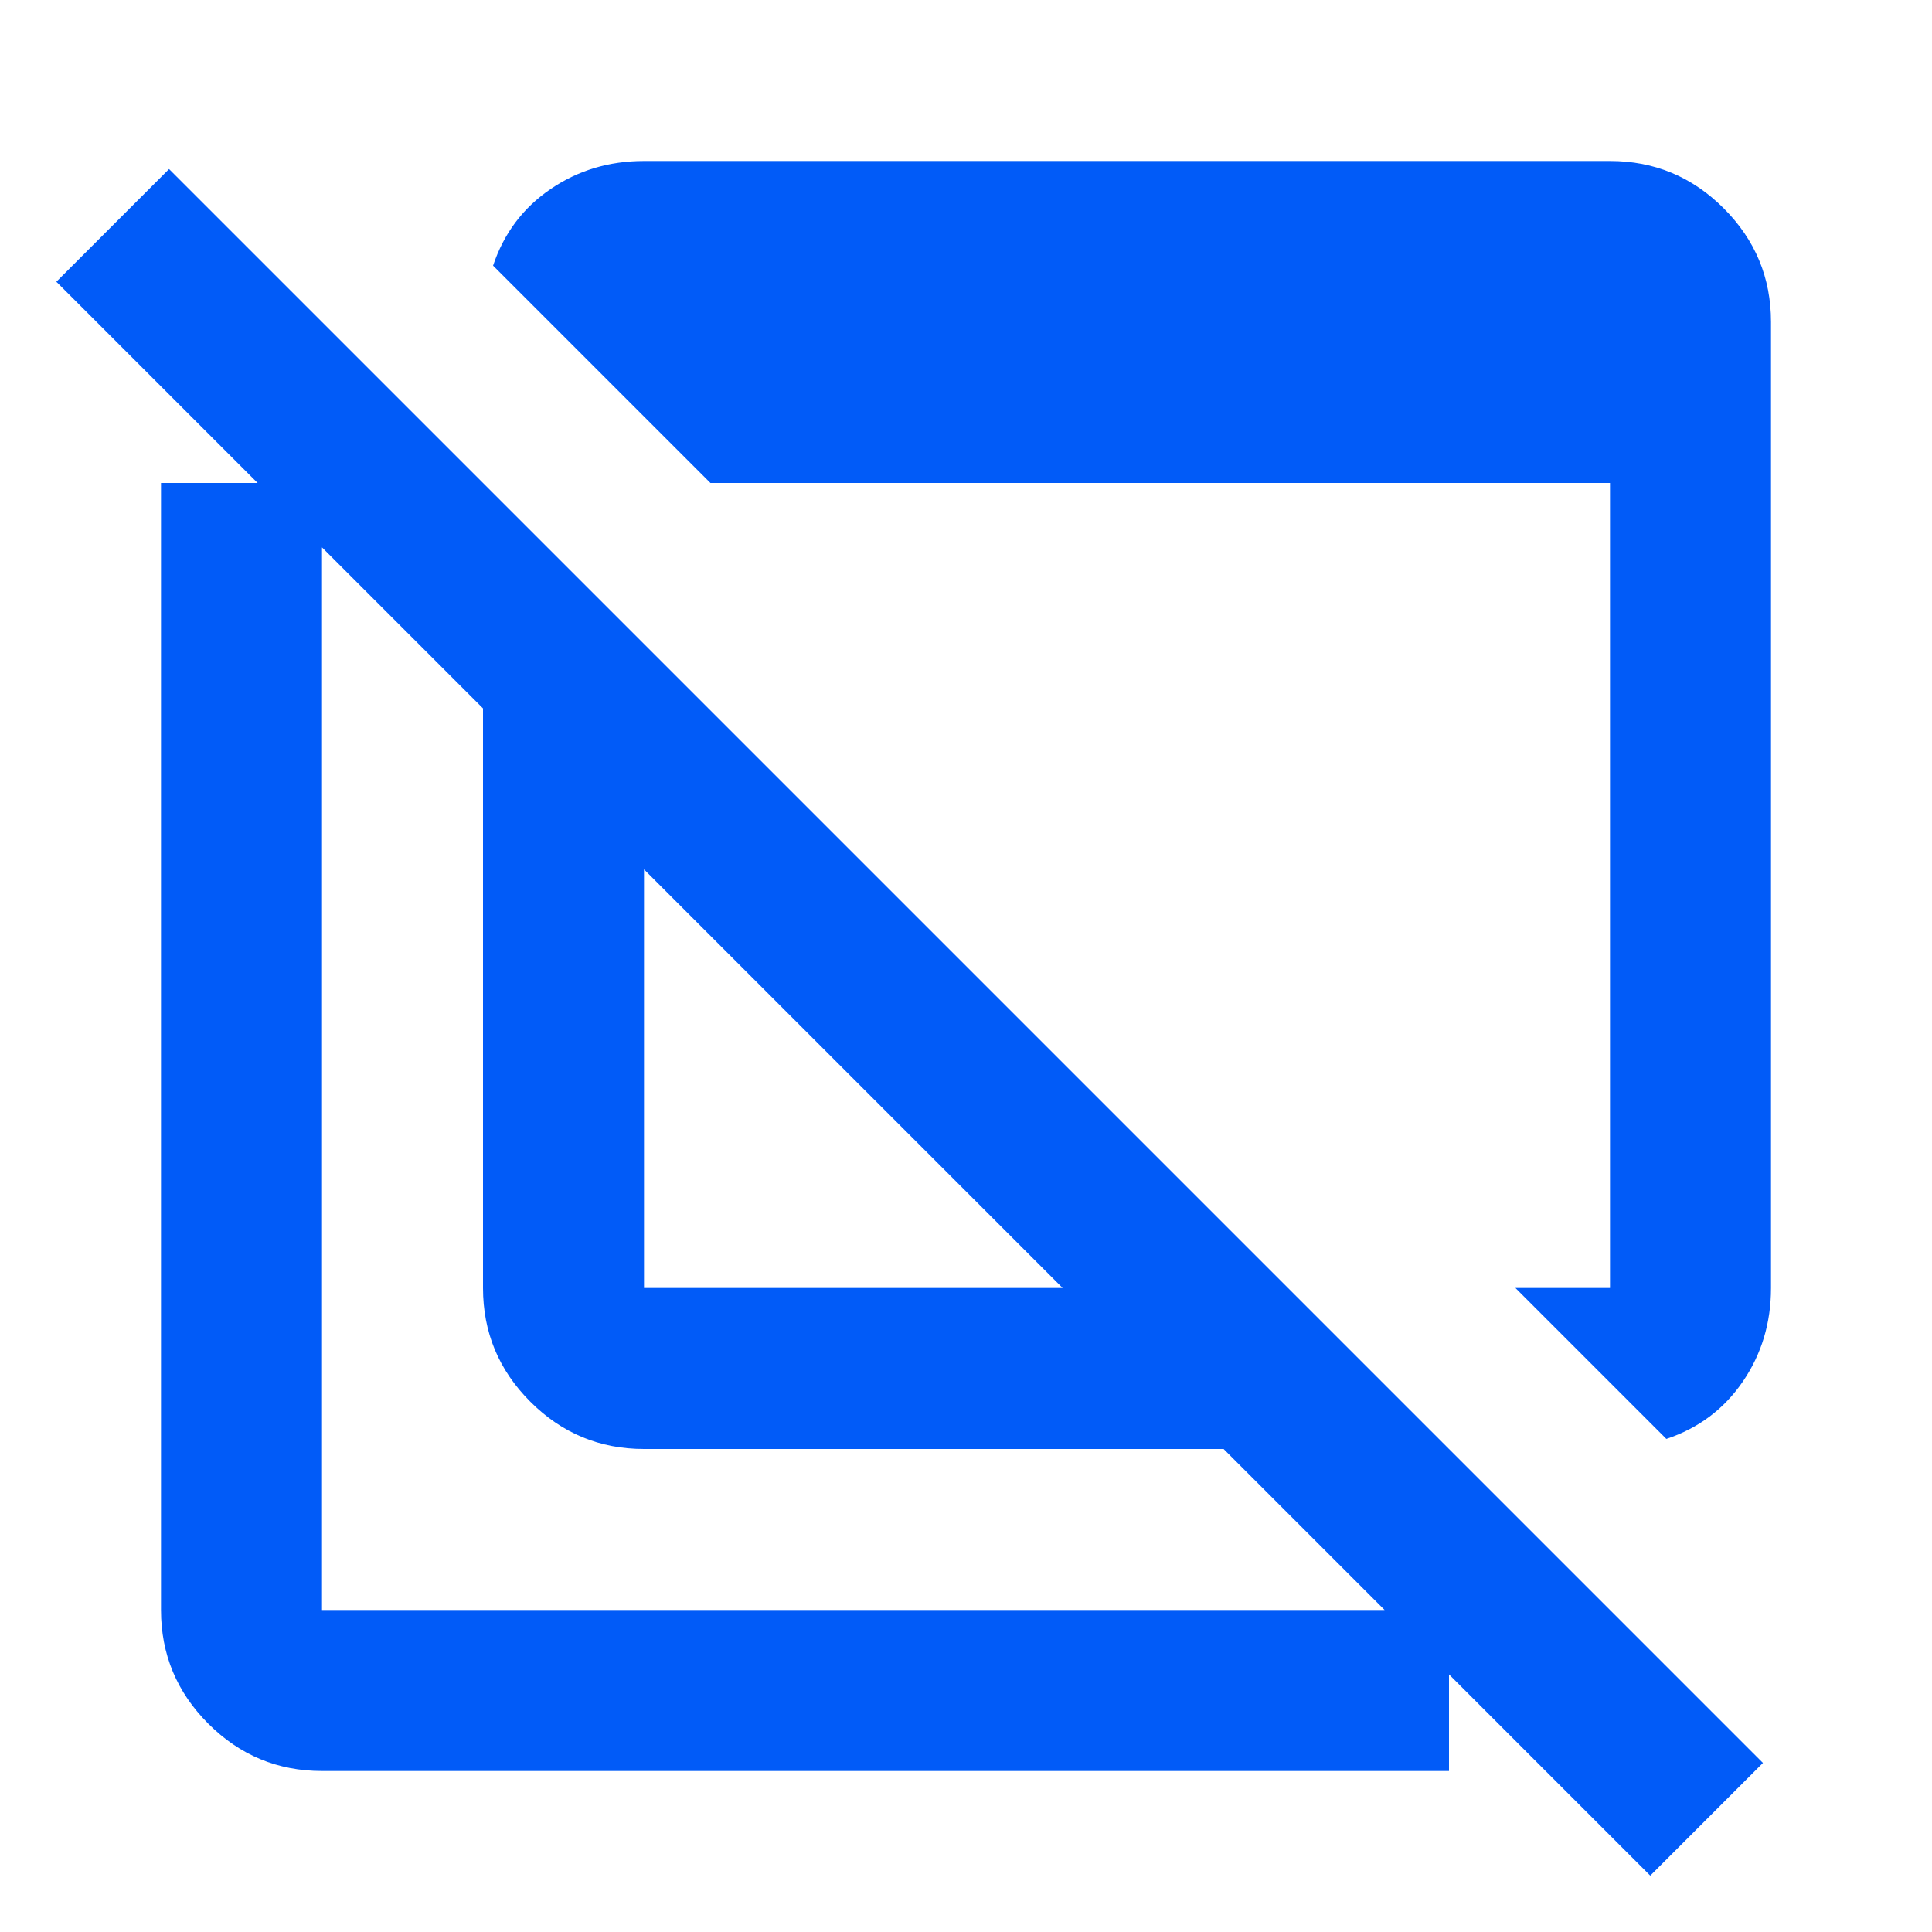
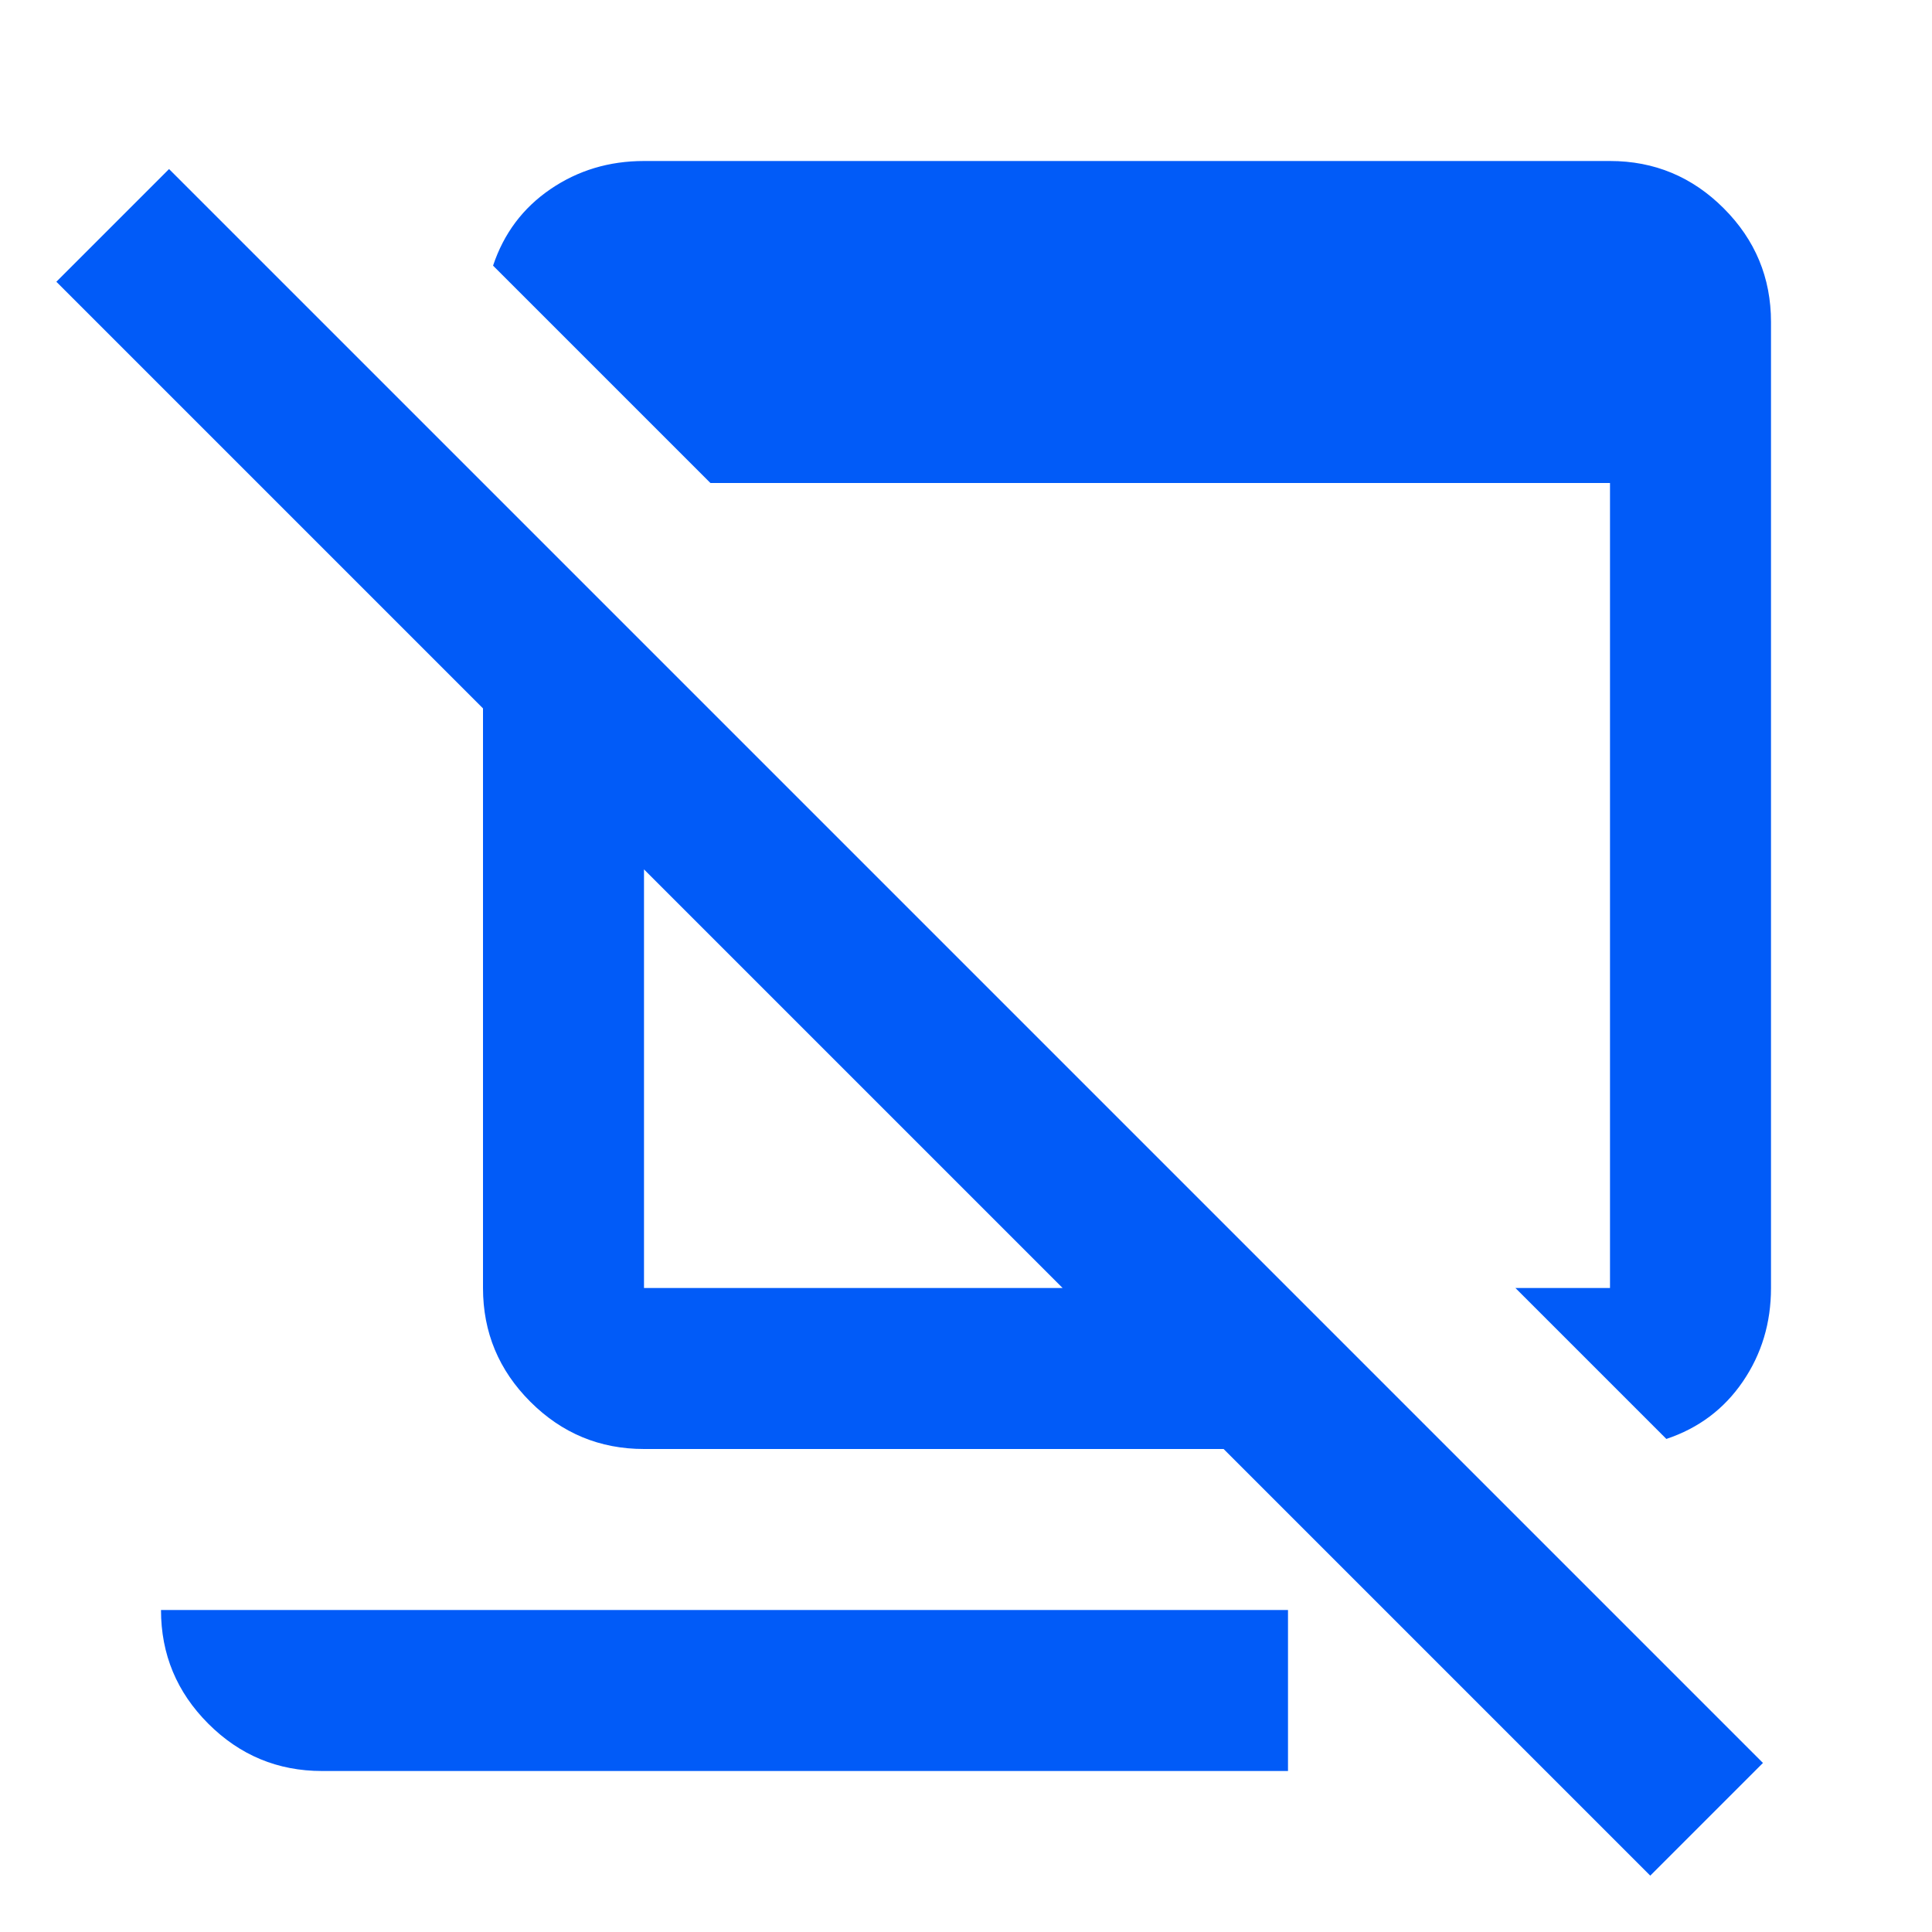
<svg xmlns="http://www.w3.org/2000/svg" height="24px" viewBox="0 -960 960 960" width="24px" fill="#015bf8">
-   <path d="m828-245-75-75h47v-400H353L245-828q8-24 28.5-38t46.5-14h480q33 0 56.5 23.5T880-800v480q0 26-14 46.5T828-245Zm-8 217L608-240H320q-33 0-56.5-23.5T240-320v-288L28-820l56-56L876-84l-56 56ZM320-320h208L320-528v208ZM160-80q-33 0-56.5-23.5T80-160v-560h80v560h560v80H160Zm265-343Zm114-111Z" />
+   <path d="m828-245-75-75h47v-400H353L245-828q8-24 28.5-38t46.5-14h480q33 0 56.5 23.5T880-800v480q0 26-14 46.5T828-245Zm-8 217L608-240H320q-33 0-56.5-23.5T240-320v-288L28-820l56-56L876-84l-56 56ZM320-320h208L320-528v208ZM160-80q-33 0-56.5-23.5T80-160v-560v560h560v80H160Zm265-343Zm114-111Z" />
</svg>